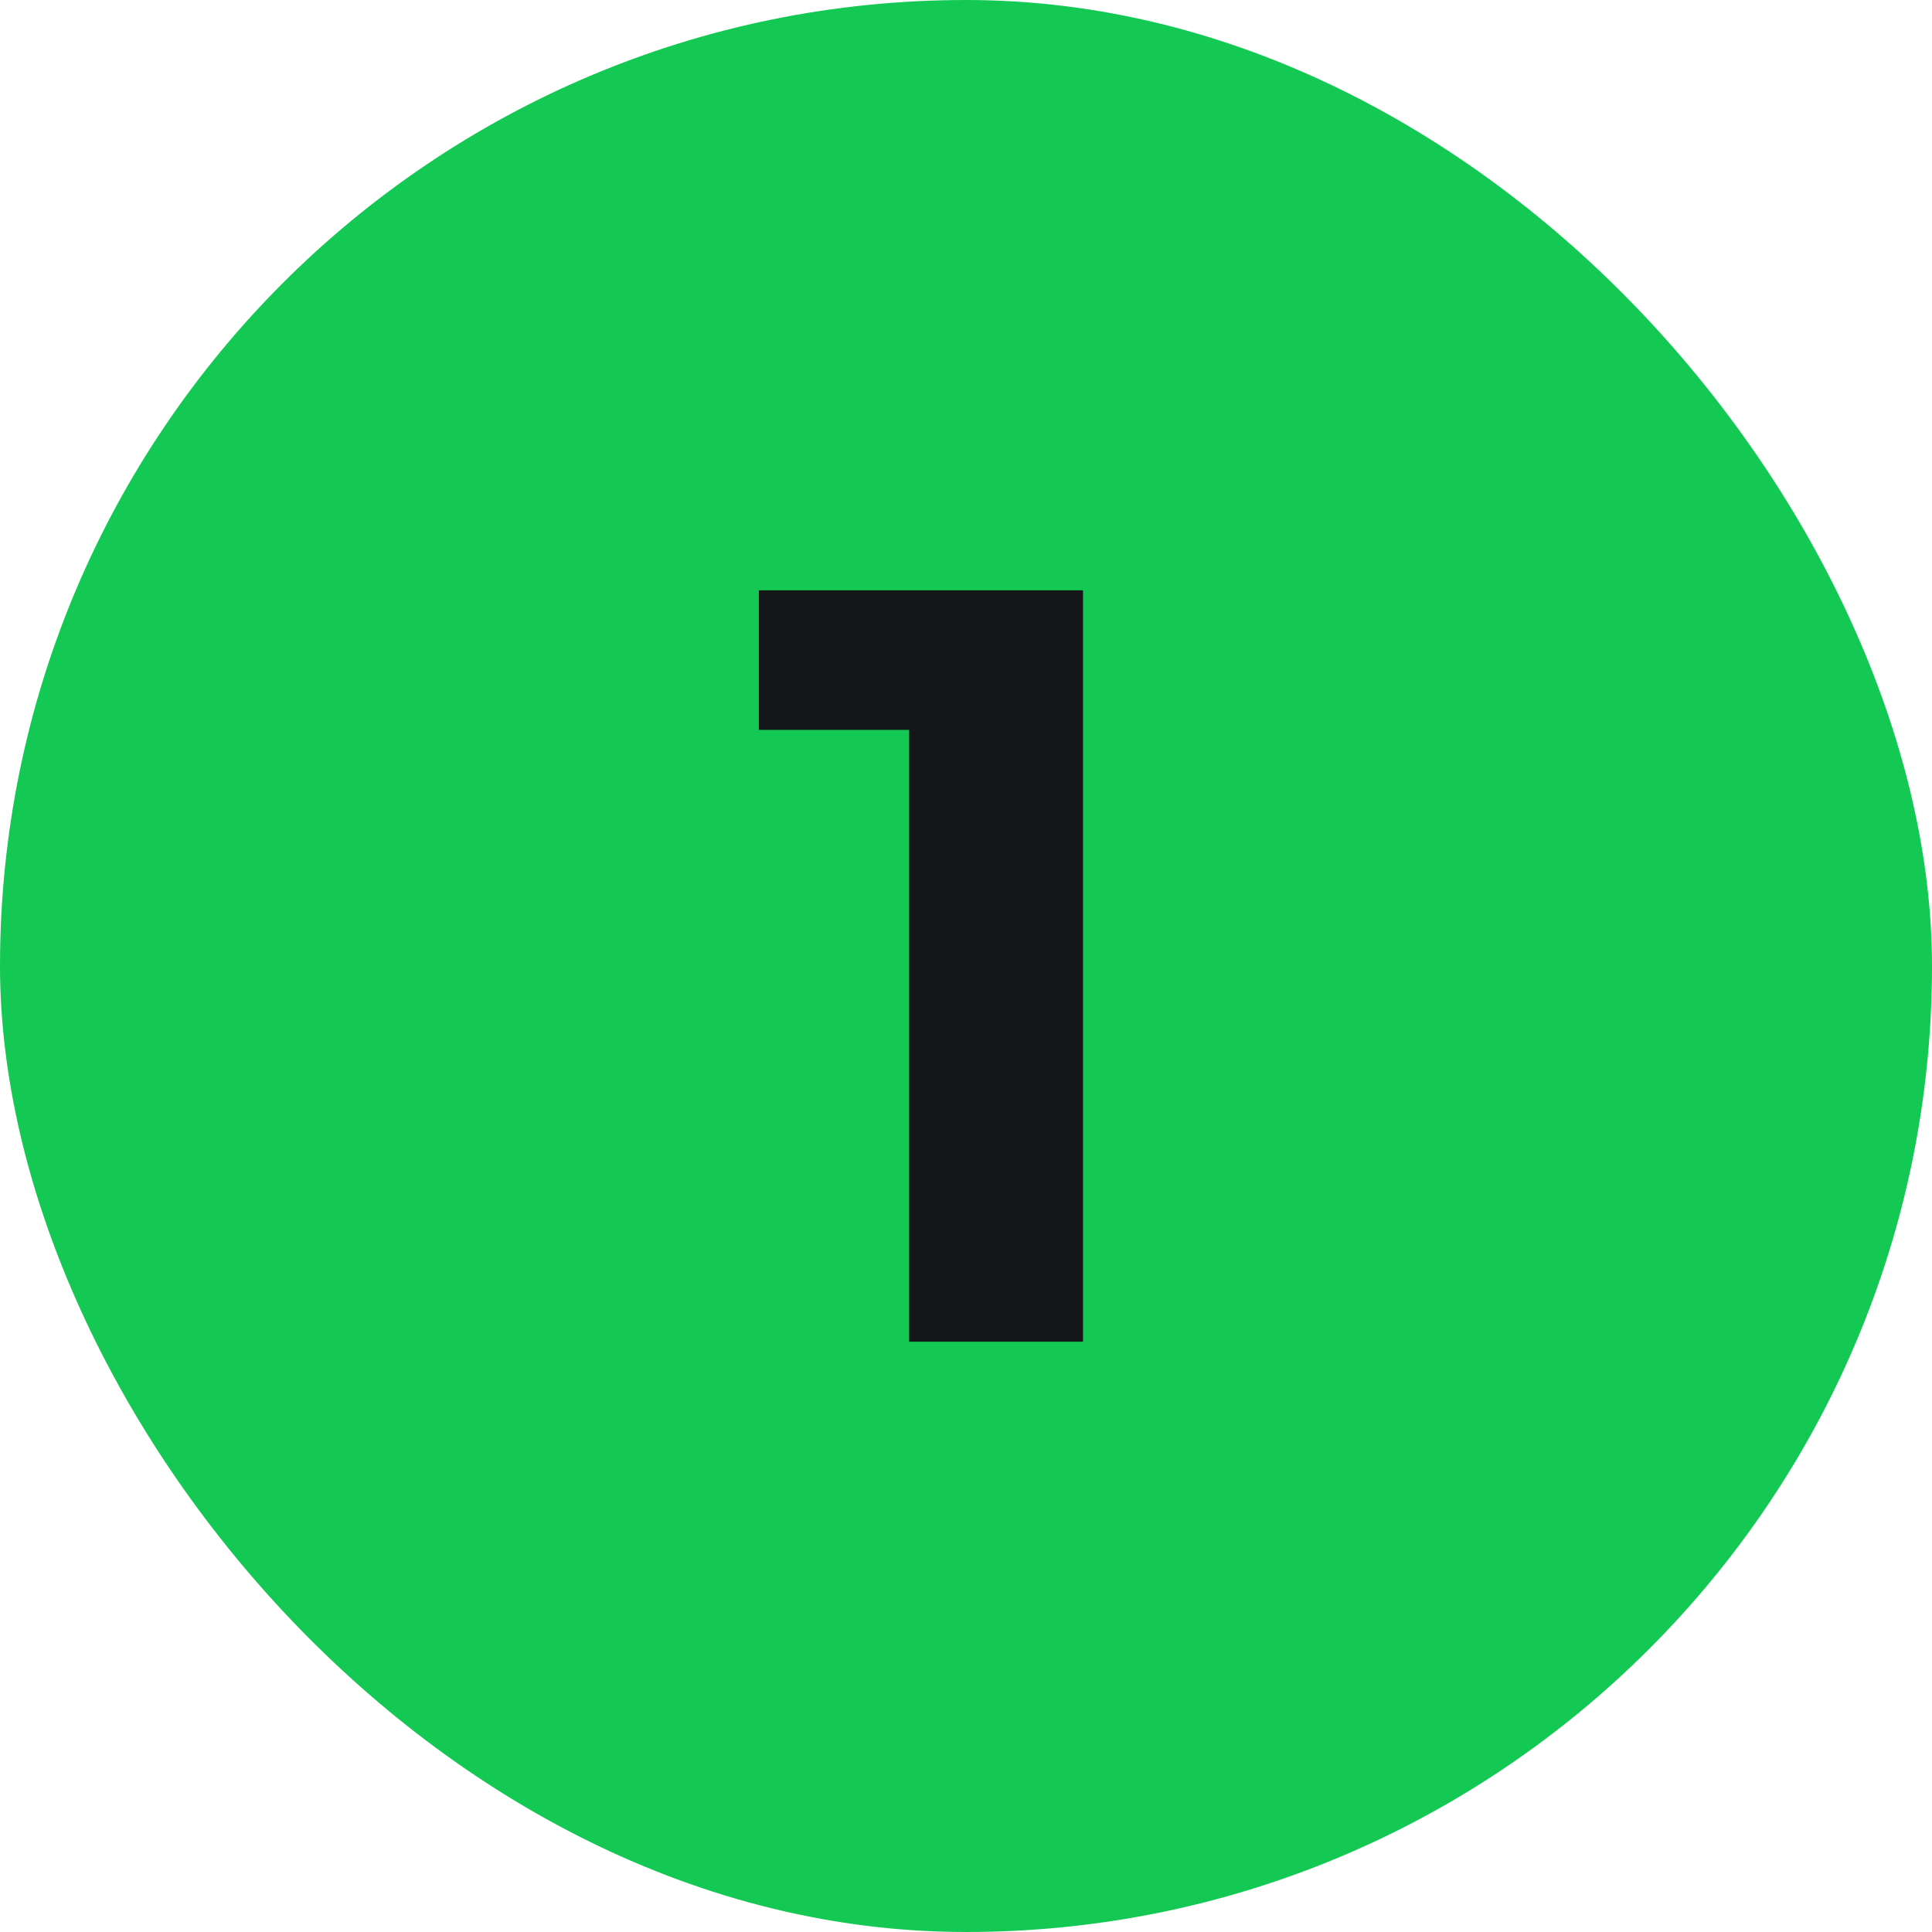
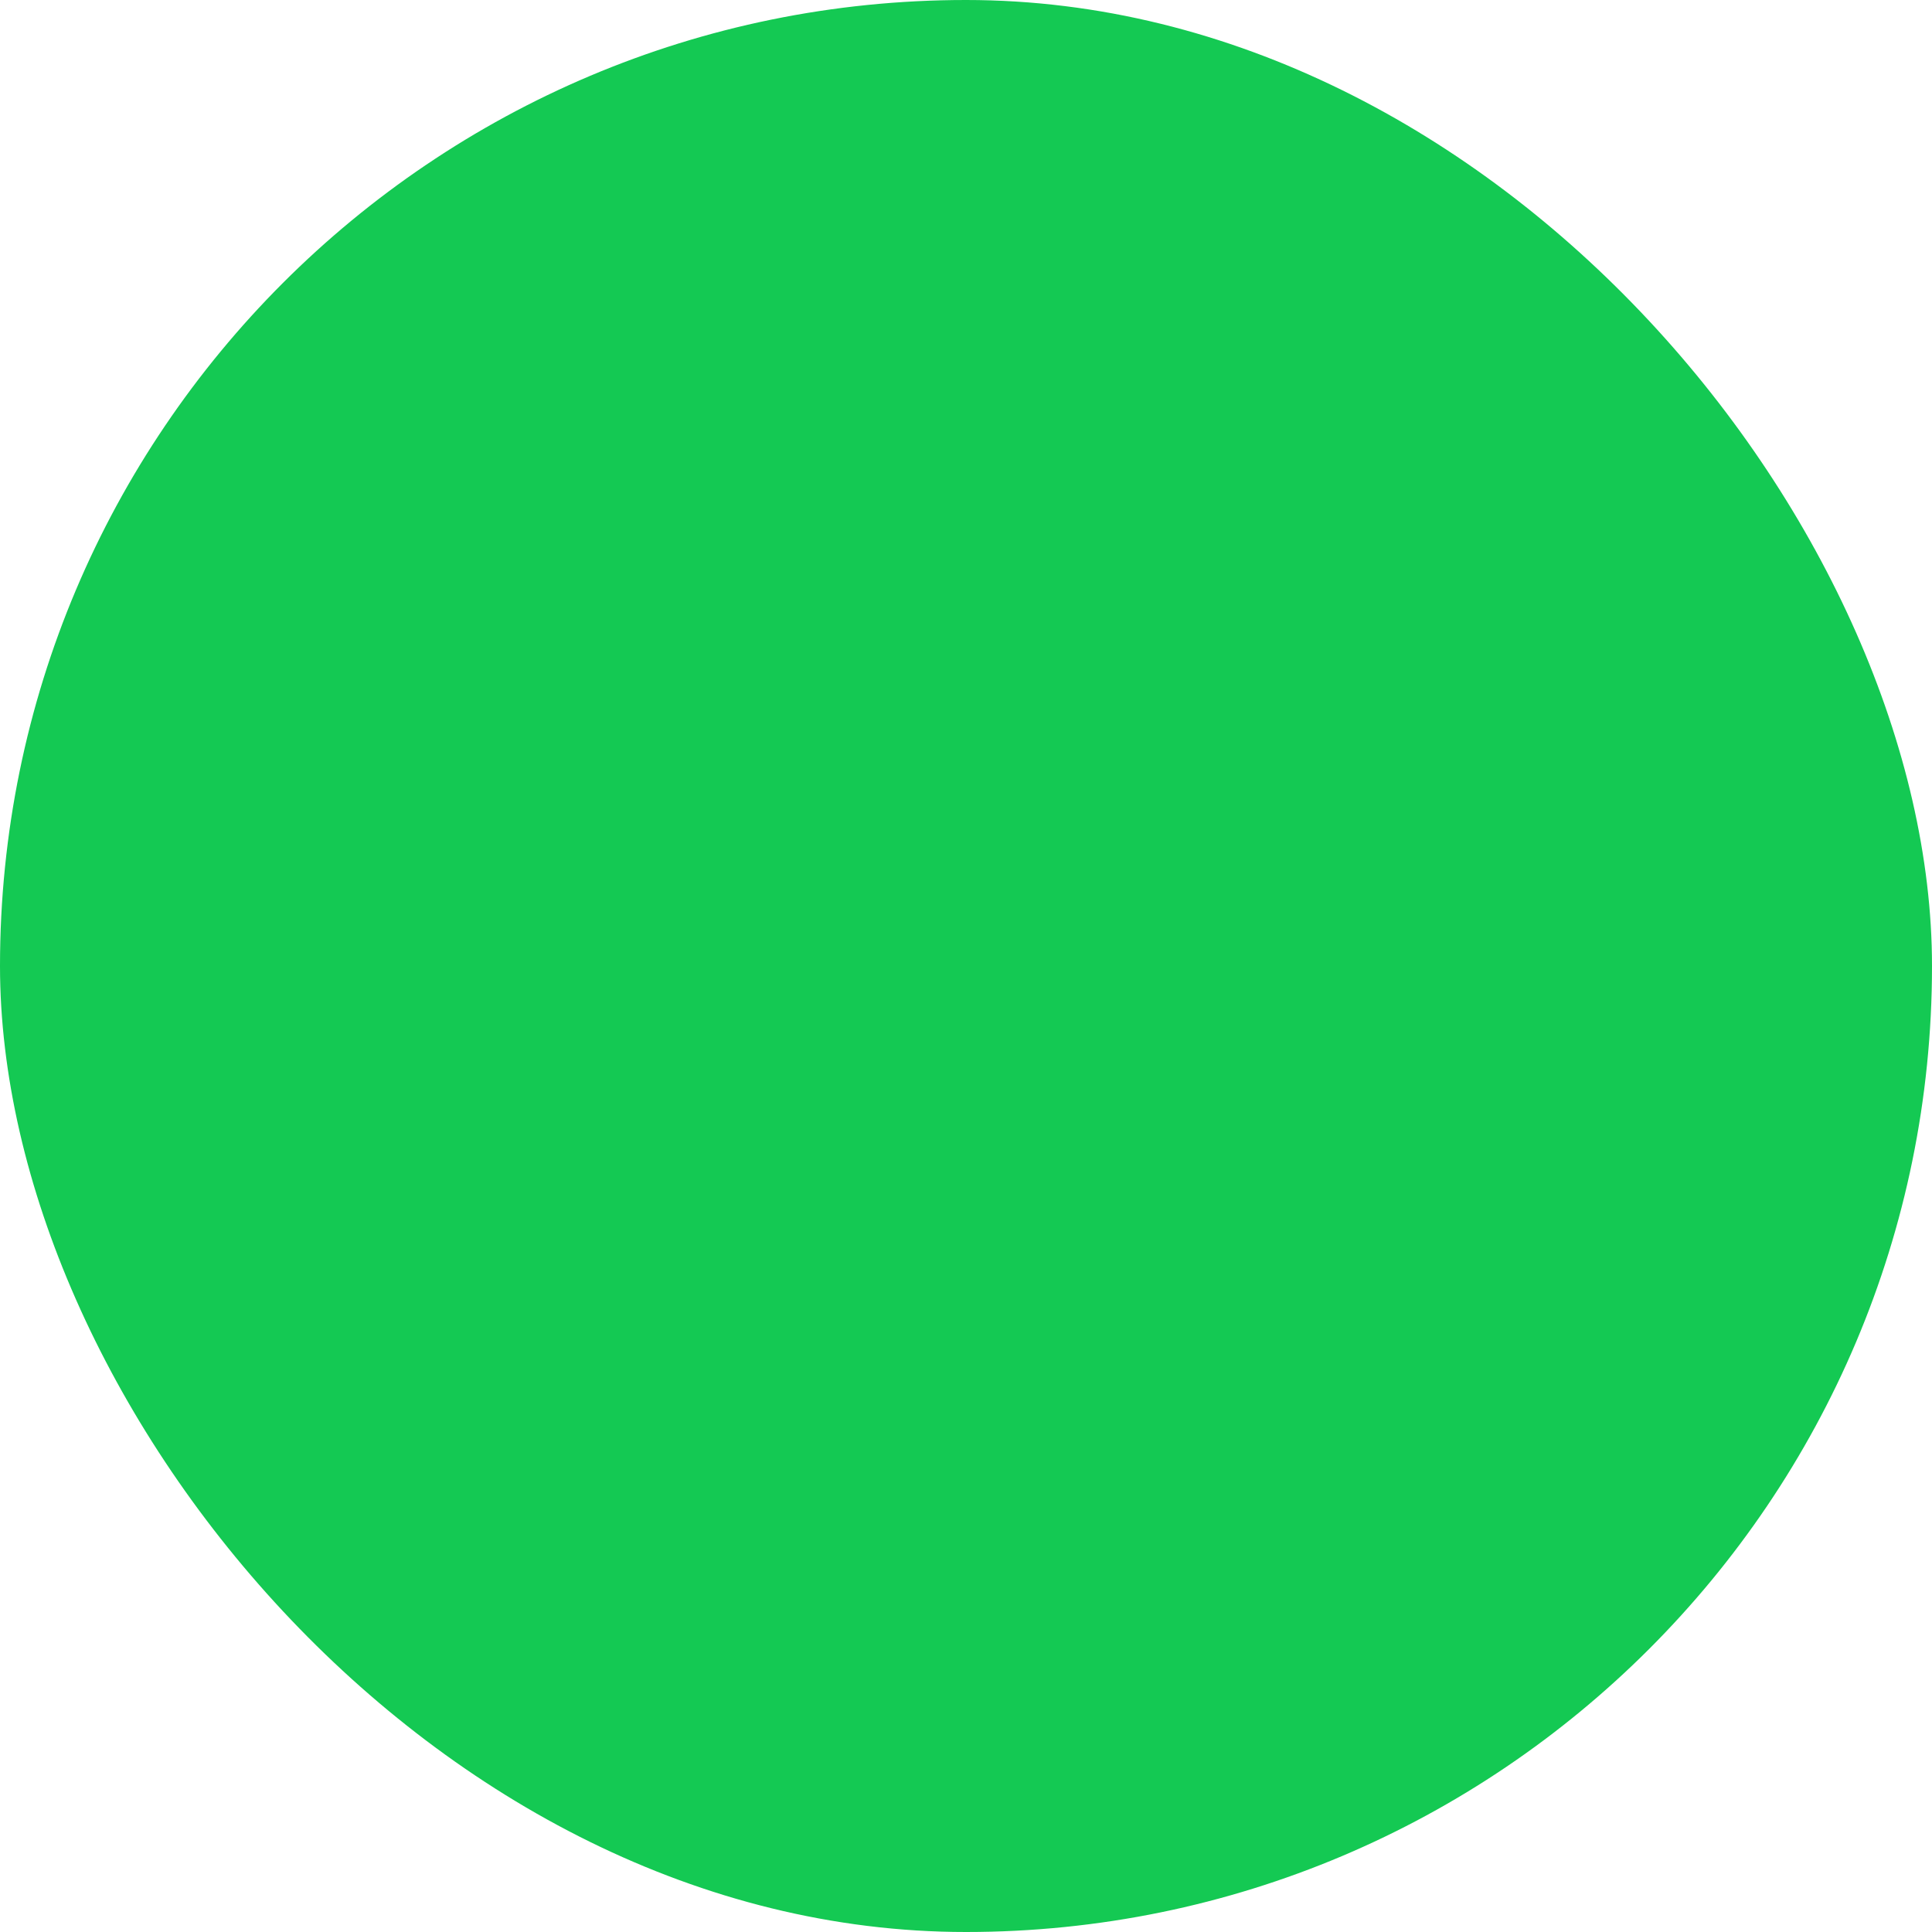
<svg xmlns="http://www.w3.org/2000/svg" width="36" height="36" viewBox="0 0 36 36" fill="none">
  <rect width="36" height="36" rx="18" fill="#14C953" />
-   <path d="M16.94 25V12.2L18.34 13.6H14.14V11H20.18V25H16.94Z" fill="#151618" />
</svg>